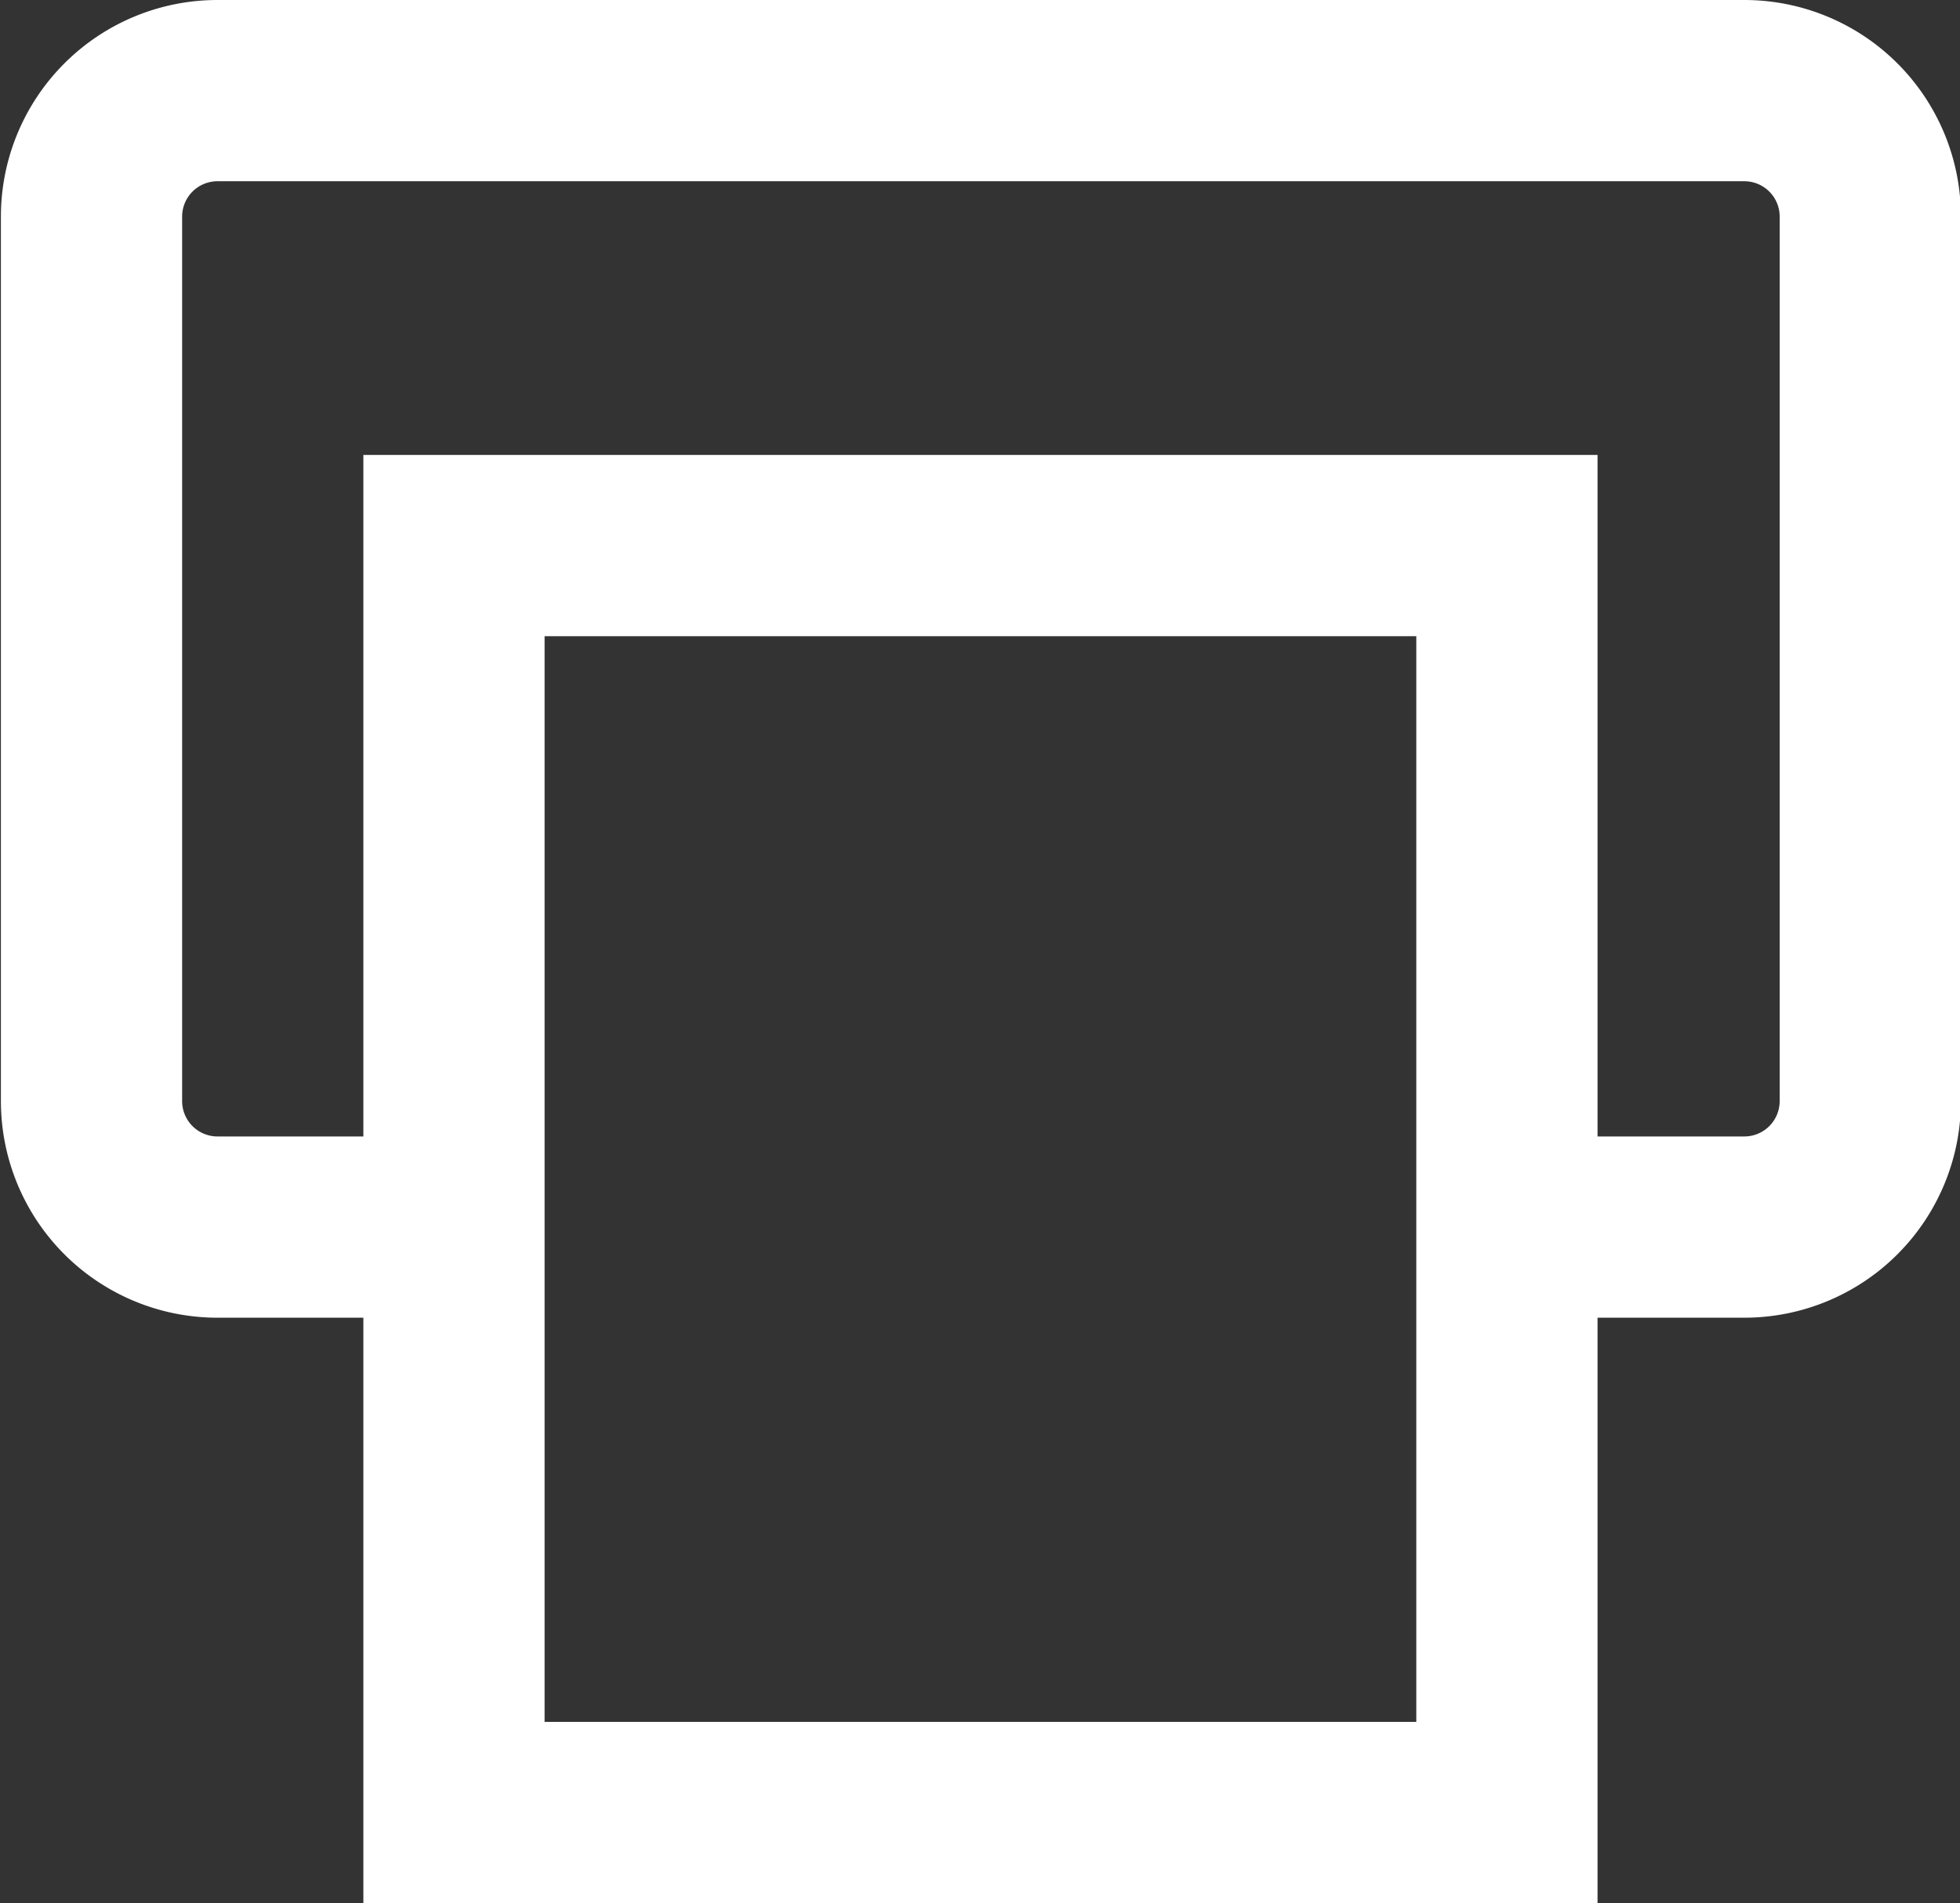
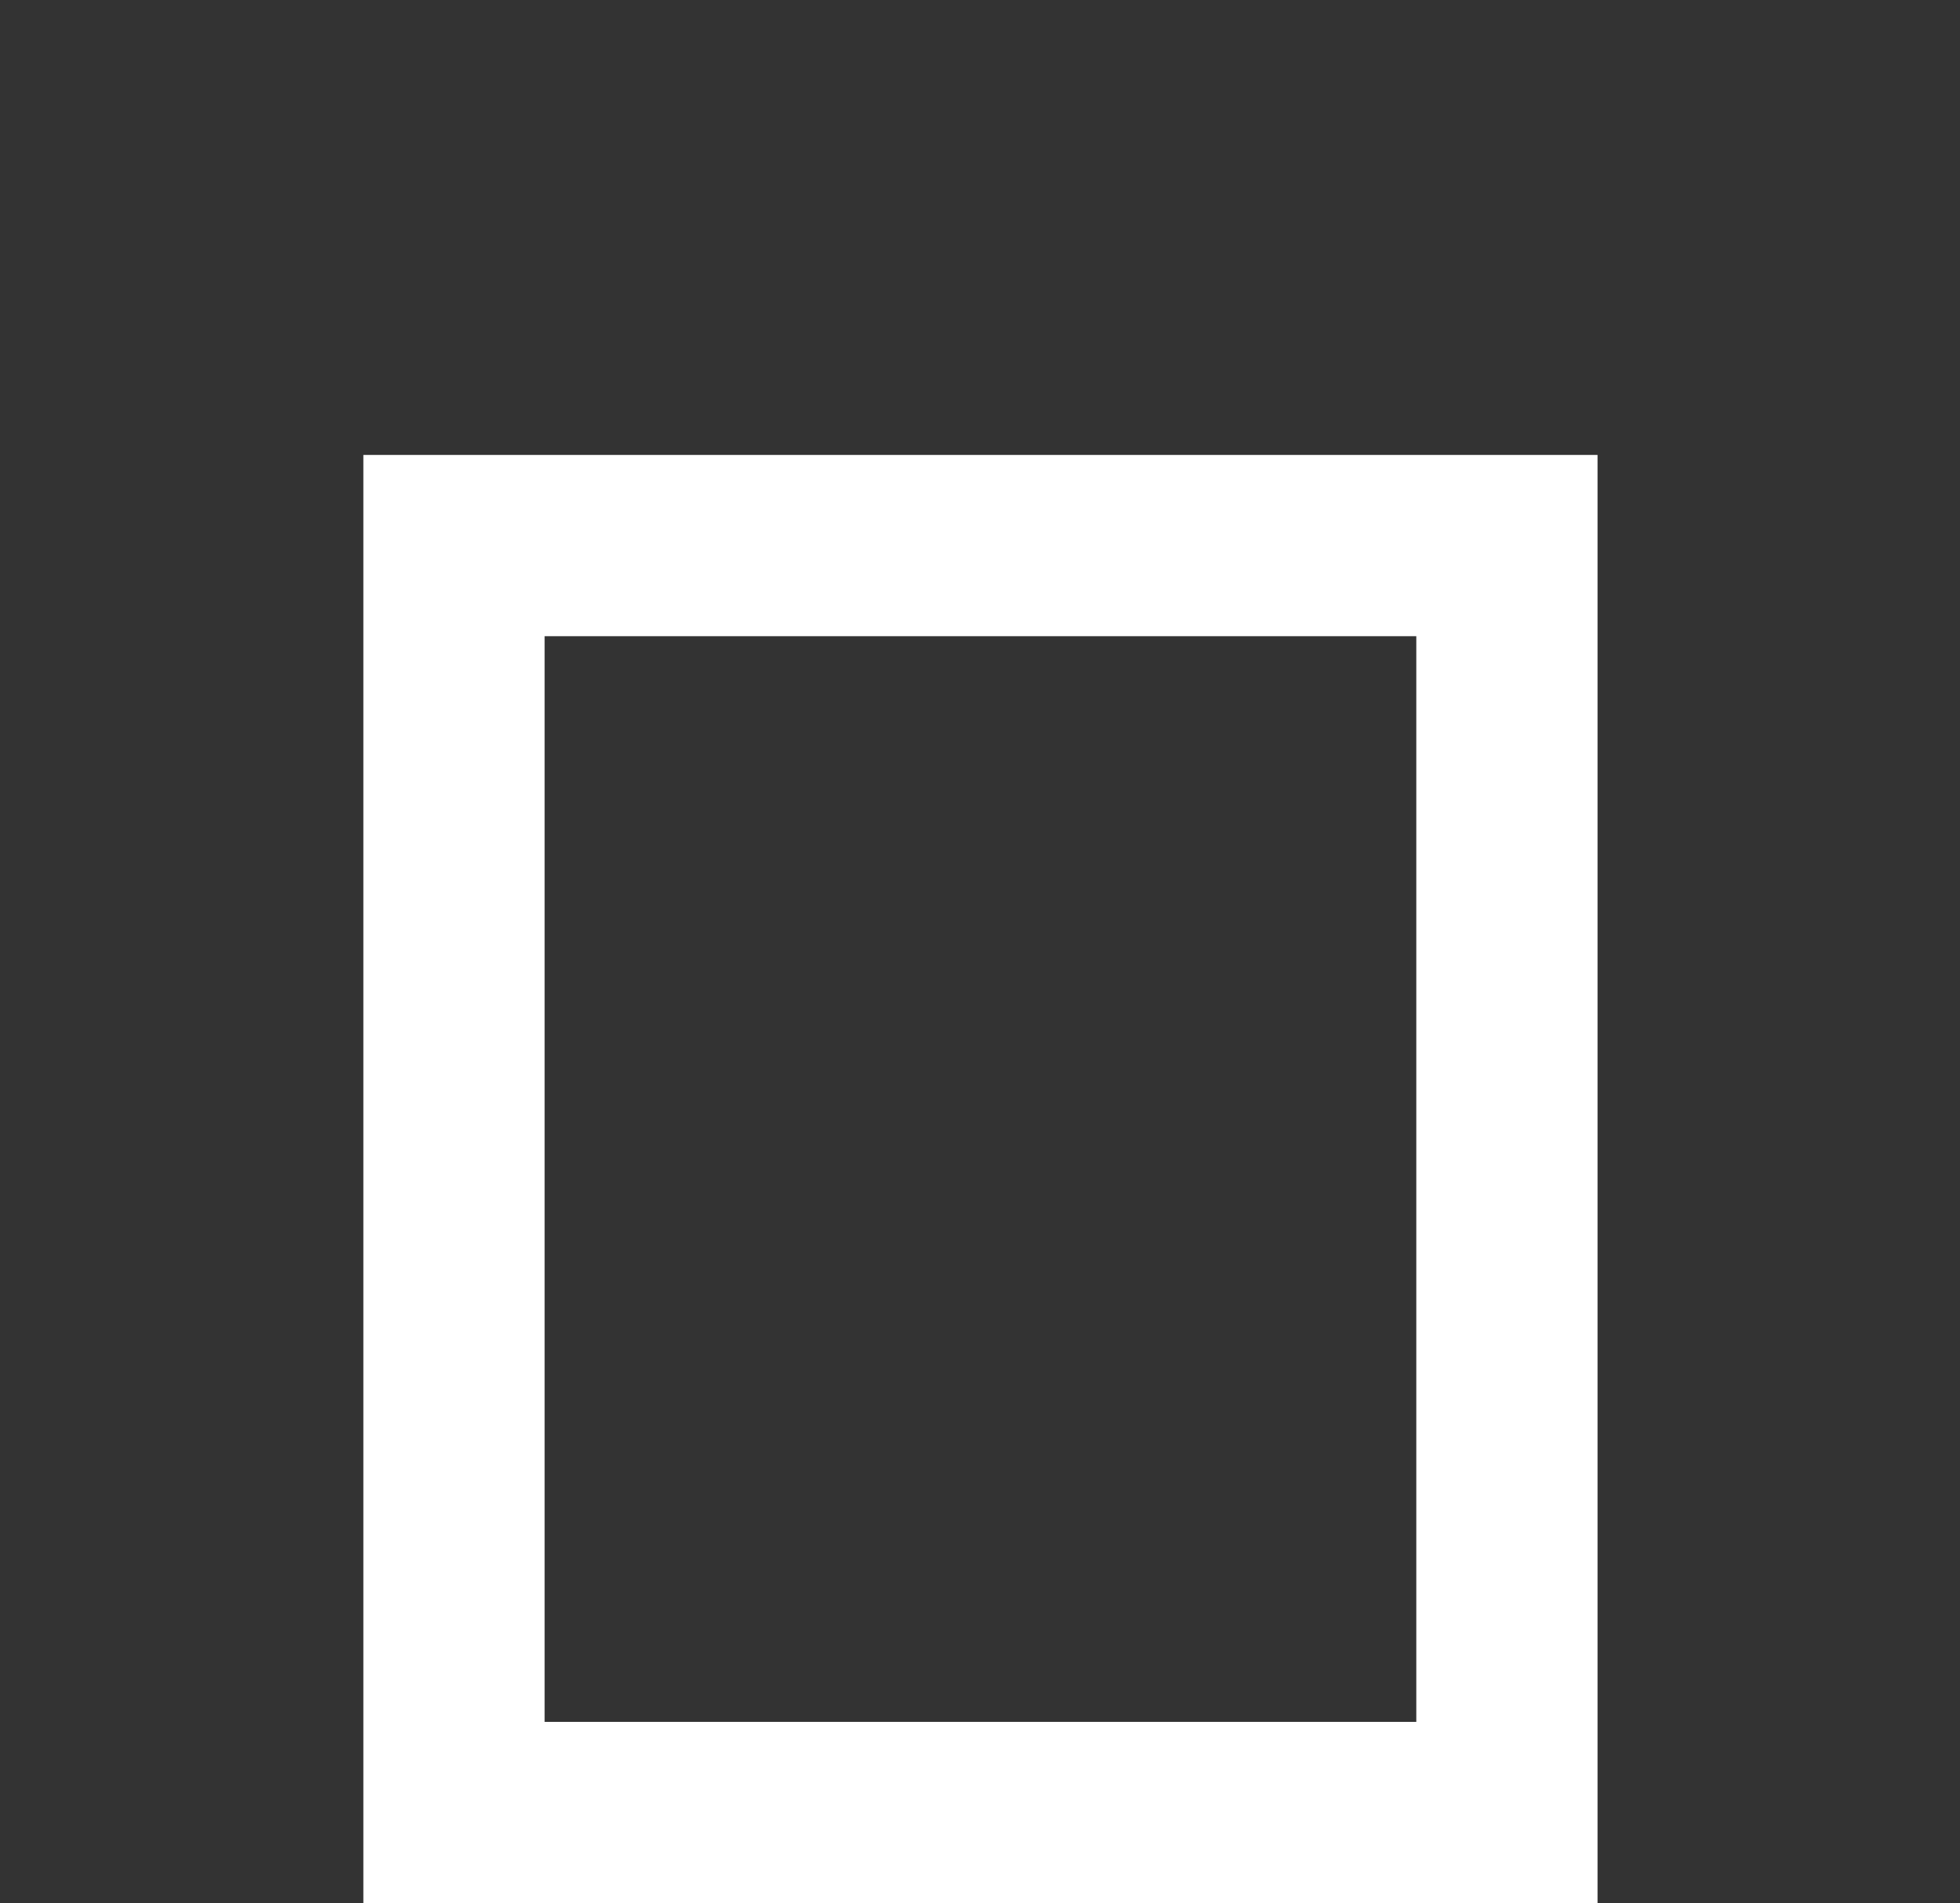
<svg xmlns="http://www.w3.org/2000/svg" id="Layer_1" data-name="Layer 1" viewBox="0 0 21.63 21">
  <rect x="0" y="0" width="21.63" height="21" fill="#333333" stroke="none" />
  <defs>
    <style>.cls-1{fill:none;stroke:#fff;stroke-miterlimit:10;stroke-width:2px;}</style>
  </defs>
  <title>ベクトルスマートオブジェクト1</title>
-   <path class="cls-1" d="M261.89,258h2.54a1.39,1.39,0,0,0,1.39-1.39v-9.76a1.39,1.39,0,0,0-1.39-1.39H247.58a1.39,1.39,0,0,0-1.39,1.39v9.76a1.39,1.39,0,0,0,1.39,1.39h2.54" transform="translate(-245.18 -244.46)" />
  <polygon class="cls-1" points="10.82 20 16.63 20 16.63 6.02 10.82 6.02 10.82 6.02 5.01 6.02 5.01 20 10.82 20 10.82 20" />
</svg>